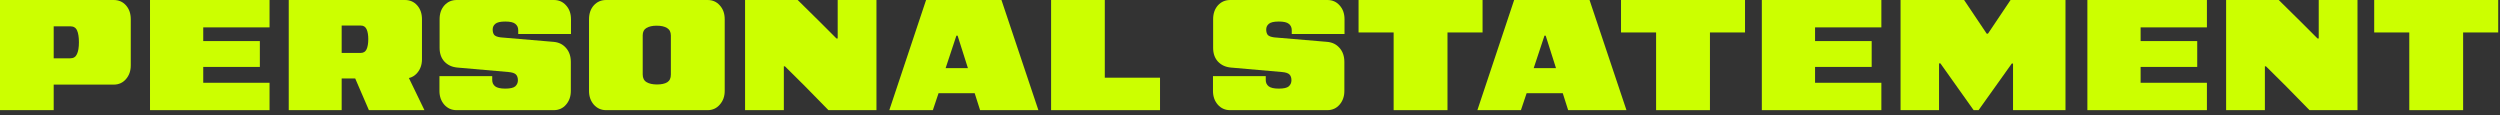
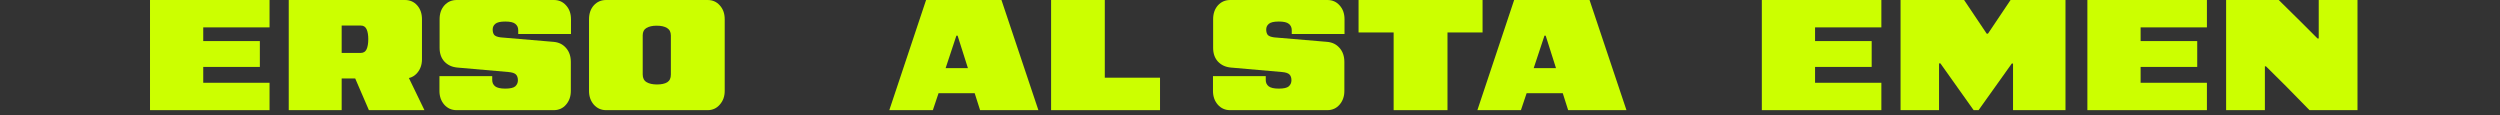
<svg xmlns="http://www.w3.org/2000/svg" fill="none" height="100%" overflow="visible" preserveAspectRatio="none" style="display: block;" viewBox="0 0 390 18" width="100%">
  <rect x="0" y="0" width="390" height="18" fill="#333333" stroke="none" />
  <g id="Personal Statement">
-     <path d="M375.848 17.184V5.064H370.375V0H389.72V5.064H384.247V17.184H375.848Z" fill="#CCFF00" id="Vector" />
    <path d="M347.274 17.184V0H355.482L359.01 3.48L361.53 6H361.722V3.168V0H367.77V17.184H360.282L356.634 13.464L353.49 10.344H353.322V13.848V17.184H347.274Z" fill="#CCFF00" id="Vector_2" />
    <path d="M325.631 17.184V0H344.279V4.272H333.935V6.408H342.767V10.44H333.935V12.912H344.279V17.184H325.631Z" fill="#CCFF00" id="Vector_3" />
    <path d="M296.488 17.184V0H306.4L309.928 5.256H310.12L313.648 0H322.216V17.184H314.032V13.68V9.912H313.84L308.656 17.184H307.888L302.704 9.888H302.488V13.704V17.184H296.488Z" fill="#CCFF00" id="Vector_4" />
    <path d="M274.845 17.184V0H293.493V4.272H283.149V6.408H291.981V10.44H283.149V12.912H293.493V17.184H274.845Z" fill="#CCFF00" id="Vector_5" />
-     <path d="M258.351 17.184V5.064H252.879V0H272.223V5.064H266.751V17.184H258.351Z" fill="#CCFF00" id="Vector_6" />
    <path d="M230.472 17.184L236.208 0H247.968L253.728 17.184H244.632L243.792 14.544H238.152L237.264 17.184H230.472ZM239.256 10.632H242.736L241.128 5.568H240.936L239.256 10.632Z" fill="#CCFF00" id="Vector_7" />
    <path d="M217.408 17.184V5.064H211.936V0H231.28V5.064H225.808V17.184H217.408Z" fill="#CCFF00" id="Vector_8" />
    <path d="M191.889 17.184C191.121 17.184 190.481 16.896 189.969 16.32C189.473 15.744 189.225 15.032 189.225 14.184V11.88H197.457V12.48C197.457 12.896 197.609 13.224 197.913 13.464C198.217 13.704 198.745 13.824 199.497 13.824C200.265 13.824 200.785 13.704 201.057 13.464C201.329 13.208 201.465 12.896 201.465 12.528C201.465 12.128 201.361 11.824 201.153 11.616C200.945 11.408 200.545 11.28 199.953 11.232L191.985 10.536C191.169 10.456 190.505 10.144 189.993 9.6C189.497 9.056 189.249 8.344 189.249 7.464V3C189.249 2.12 189.497 1.4 189.993 0.84C190.505 0.28 191.145 0 191.913 0H207.081C207.849 0 208.481 0.28 208.977 0.84C209.489 1.4 209.745 2.12 209.745 3V5.304H201.513V4.704C201.513 4.288 201.361 3.96 201.057 3.72C200.769 3.48 200.249 3.36 199.497 3.36C198.729 3.36 198.209 3.48 197.937 3.72C197.665 3.944 197.529 4.24 197.529 4.608C197.529 4.96 197.609 5.24 197.769 5.448C197.945 5.64 198.281 5.768 198.777 5.832L207.009 6.528C207.825 6.592 208.481 6.912 208.977 7.488C209.473 8.048 209.721 8.776 209.721 9.672V14.184C209.721 15.032 209.473 15.744 208.977 16.32C208.481 16.896 207.841 17.184 207.057 17.184H191.889Z" fill="#CCFF00" id="Vector_9" />
    <path d="M163.971 17.184V0H172.347V12.12H180.963V17.184H163.971Z" fill="#CCFF00" id="Vector_10" />
    <path d="M138.732 17.184L144.468 0H156.228L161.988 17.184H152.892L152.052 14.544H146.412L145.524 17.184H138.732ZM147.516 10.632H150.996L149.388 5.568H149.196L147.516 10.632Z" fill="#CCFF00" id="Vector_11" />
-     <path d="M116.231 17.184V0H124.439L127.967 3.48L130.487 6H130.679V3.168V0H136.727V17.184H129.239L125.591 13.464L122.447 10.344H122.279V13.848V17.184H116.231Z" fill="#CCFF00" id="Vector_12" />
    <path d="M94.551 17.184C93.783 17.184 93.143 16.896 92.631 16.32C92.135 15.744 91.887 15.032 91.887 14.184V3C91.887 2.12 92.135 1.4 92.631 0.84C93.143 0.28 93.783 0 94.551 0H110.391C111.159 0 111.791 0.28 112.287 0.84C112.799 1.4 113.055 2.12 113.055 3V14.184C113.055 15.032 112.799 15.744 112.287 16.32C111.791 16.896 111.159 17.184 110.391 17.184H94.551ZM102.495 13.176C103.167 13.176 103.695 13.064 104.079 12.84C104.463 12.6 104.655 12.2 104.655 11.64V5.544C104.655 5 104.455 4.608 104.055 4.368C103.671 4.128 103.135 4.008 102.447 4.008C101.775 4.008 101.239 4.128 100.839 4.368C100.455 4.592 100.263 4.976 100.263 5.52V11.616C100.263 12.176 100.463 12.576 100.863 12.816C101.263 13.056 101.807 13.176 102.495 13.176Z" fill="#CCFF00" id="Vector_13" />
    <path d="M71.218 17.184C70.45 17.184 69.81 16.896 69.298 16.32C68.802 15.744 68.554 15.032 68.554 14.184V11.88H76.786V12.48C76.786 12.896 76.938 13.224 77.242 13.464C77.546 13.704 78.074 13.824 78.826 13.824C79.594 13.824 80.114 13.704 80.386 13.464C80.658 13.208 80.794 12.896 80.794 12.528C80.794 12.128 80.69 11.824 80.482 11.616C80.274 11.408 79.874 11.28 79.282 11.232L71.314 10.536C70.498 10.456 69.834 10.144 69.322 9.6C68.826 9.056 68.578 8.344 68.578 7.464V3C68.578 2.12 68.826 1.4 69.322 0.84C69.834 0.28 70.474 0 71.242 0H86.41C87.178 0 87.81 0.28 88.306 0.84C88.818 1.4 89.074 2.12 89.074 3V5.304H80.842V4.704C80.842 4.288 80.69 3.96 80.386 3.72C80.098 3.48 79.578 3.36 78.826 3.36C78.058 3.36 77.538 3.48 77.266 3.72C76.994 3.944 76.858 4.24 76.858 4.608C76.858 4.96 76.938 5.24 77.098 5.448C77.274 5.64 77.61 5.768 78.106 5.832L86.338 6.528C87.154 6.592 87.81 6.912 88.306 7.488C88.802 8.048 89.05 8.776 89.05 9.672V14.184C89.05 15.032 88.802 15.744 88.306 16.32C87.81 16.896 87.17 17.184 86.386 17.184H71.218Z" fill="#CCFF00" id="Vector_14" />
    <path d="M45.044 17.184V0H63.164C63.948 0 64.588 0.28 65.084 0.84C65.58 1.4 65.828 2.12 65.828 3V9.24C65.828 10.088 65.58 10.8 65.084 11.376C64.588 11.952 63.948 12.24 63.164 12.24H53.3V17.184H45.044ZM57.548 17.184L54.956 11.184H63.308L66.212 17.184H57.548ZM56.276 8.256C56.708 8.256 57.012 8.064 57.188 7.68C57.364 7.296 57.452 6.768 57.452 6.096C57.452 5.456 57.364 4.944 57.188 4.56C57.012 4.176 56.708 3.984 56.276 3.984H53.3V8.256H56.276Z" fill="#CCFF00" id="Vector_15" />
    <path d="M23.401 17.184V0H42.049V4.272H31.705V6.408H40.537V10.44H31.705V12.912H42.049V17.184H23.401Z" fill="#CCFF00" id="Vector_16" />
-     <path d="M0 17.184V0H17.736C18.52 0 19.16 0.28 19.656 0.84C20.152 1.4 20.4 2.12 20.4 3V10.2C20.4 11.048 20.152 11.76 19.656 12.336C19.16 12.912 18.52 13.2 17.736 13.2H8.376V17.184H0ZM8.376 9.096H10.968C11.464 9.096 11.808 8.88 12 8.448C12.208 8.016 12.312 7.4 12.312 6.6C12.312 5.8 12.216 5.184 12.024 4.752C11.832 4.32 11.48 4.104 10.968 4.104H8.376V9.096Z" fill="#CCFF00" id="Vector_17" />
  </g>
</svg>